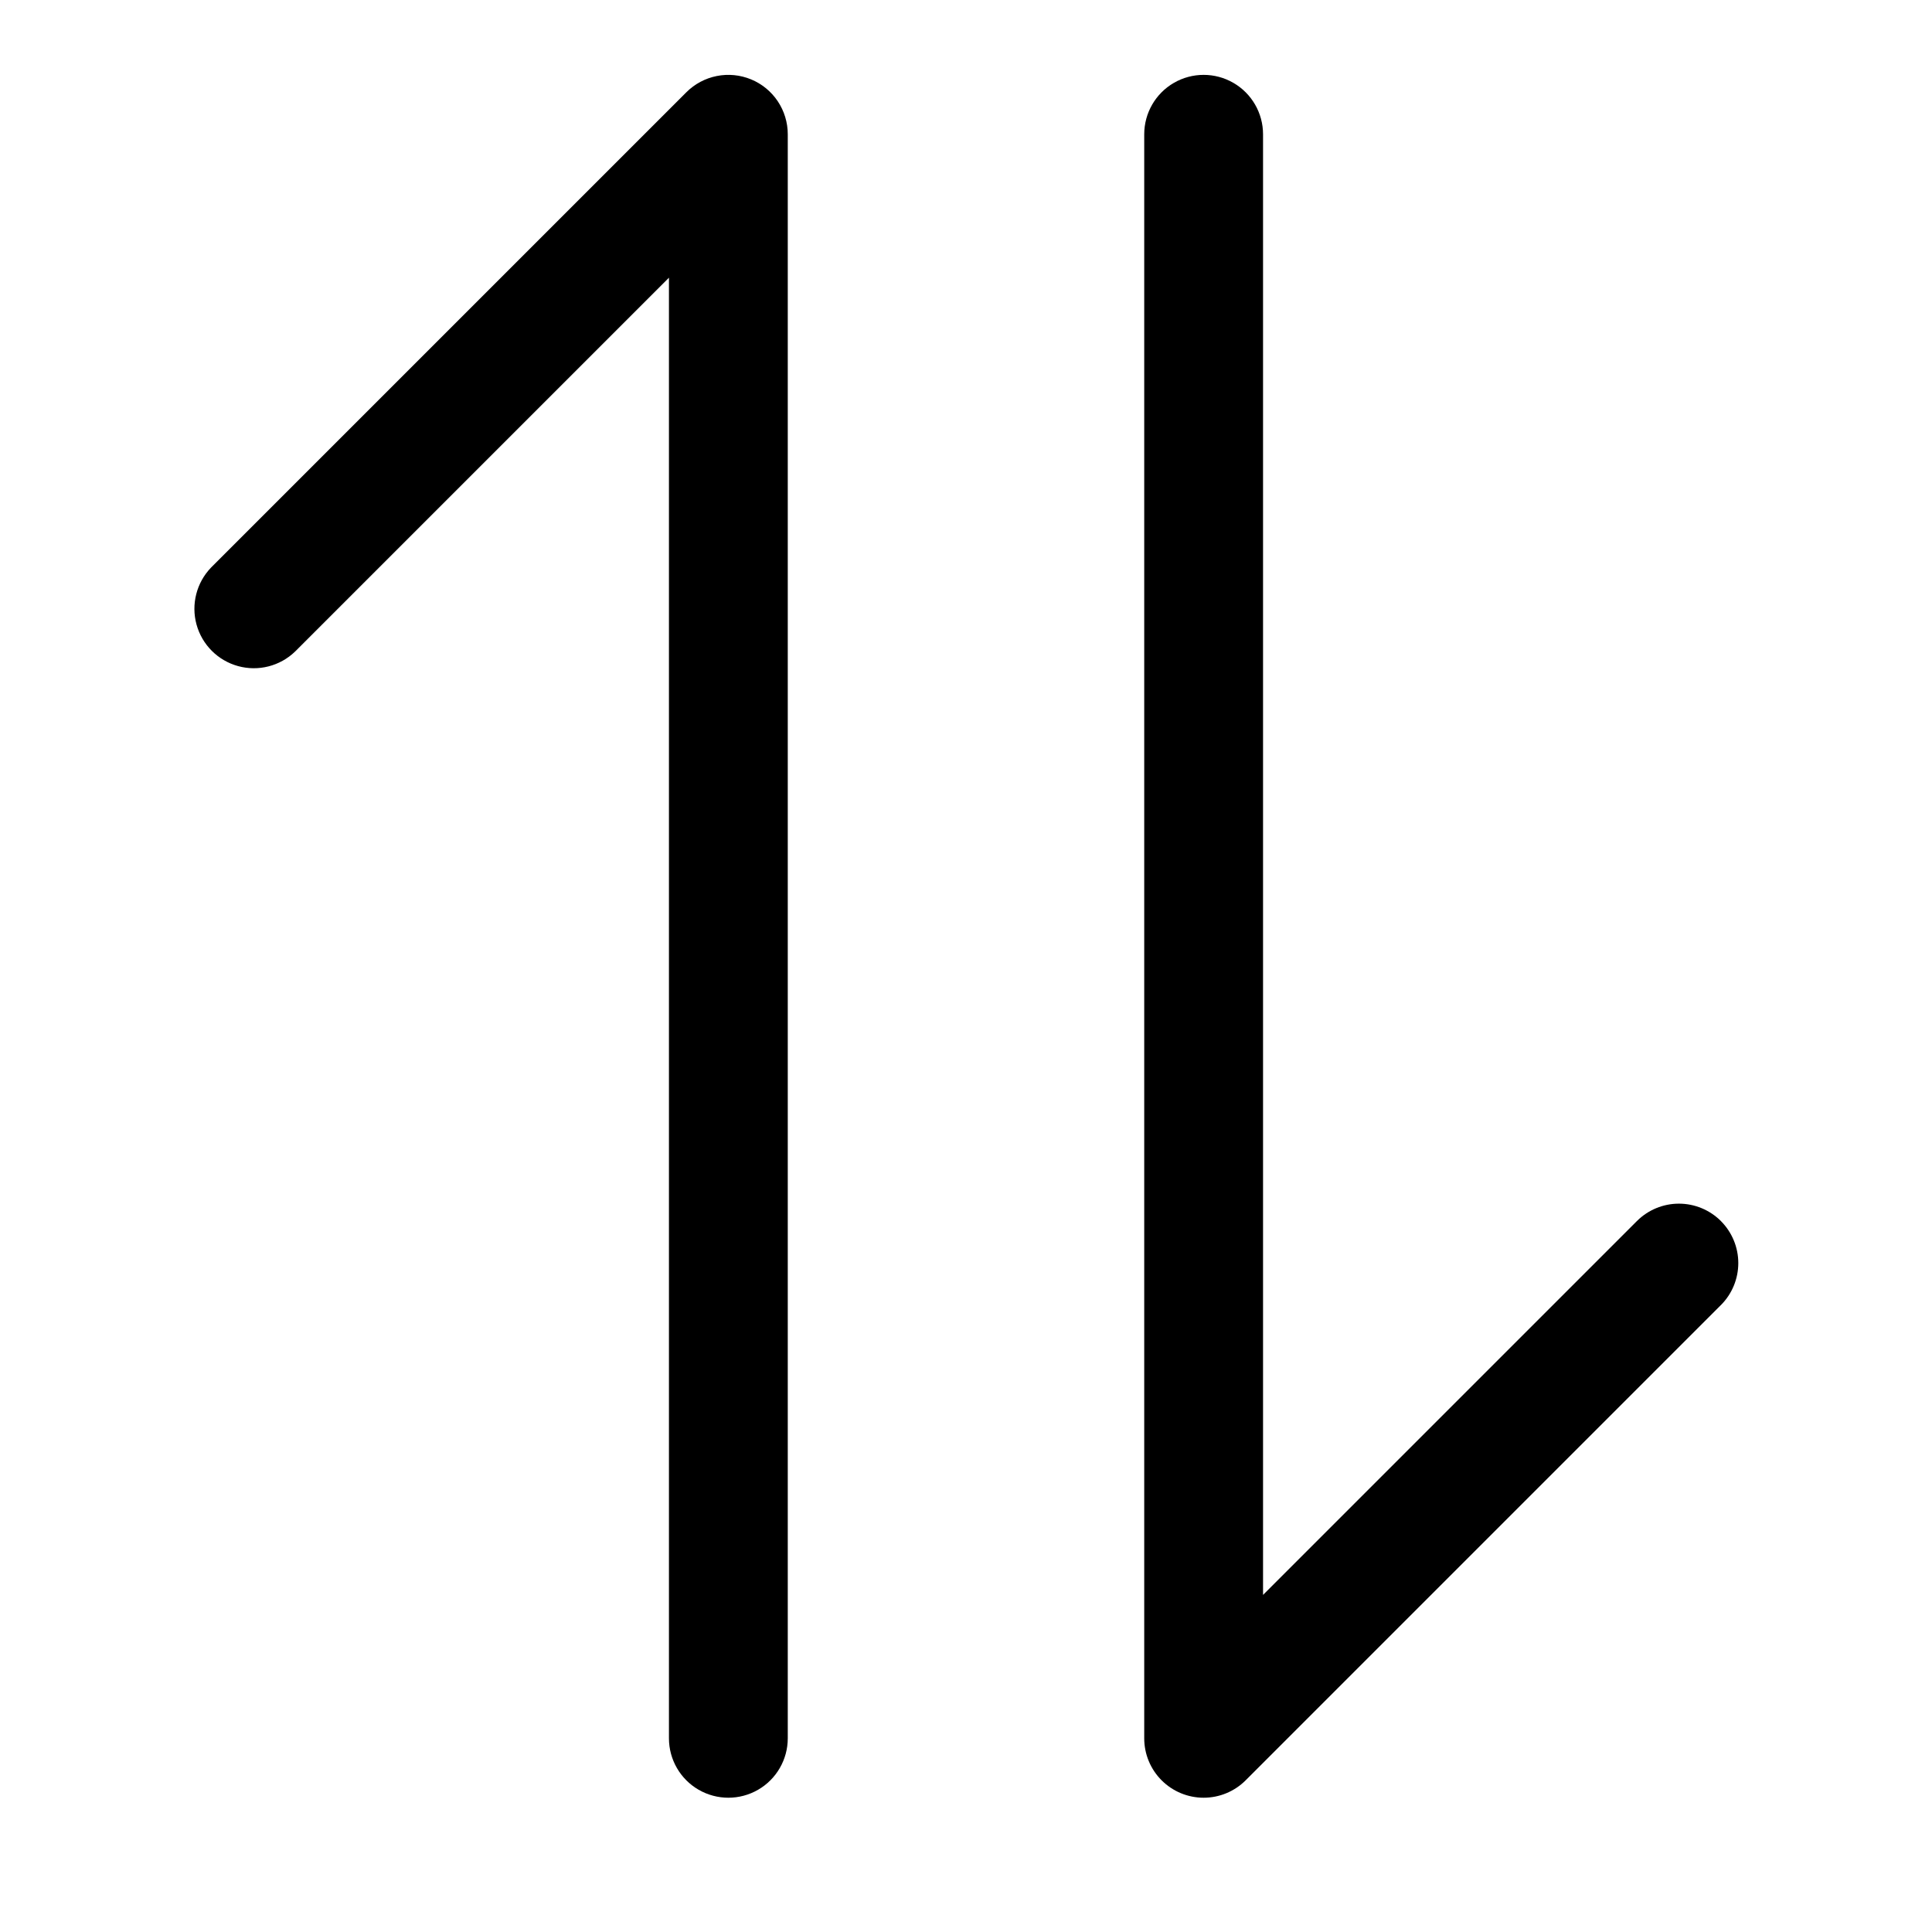
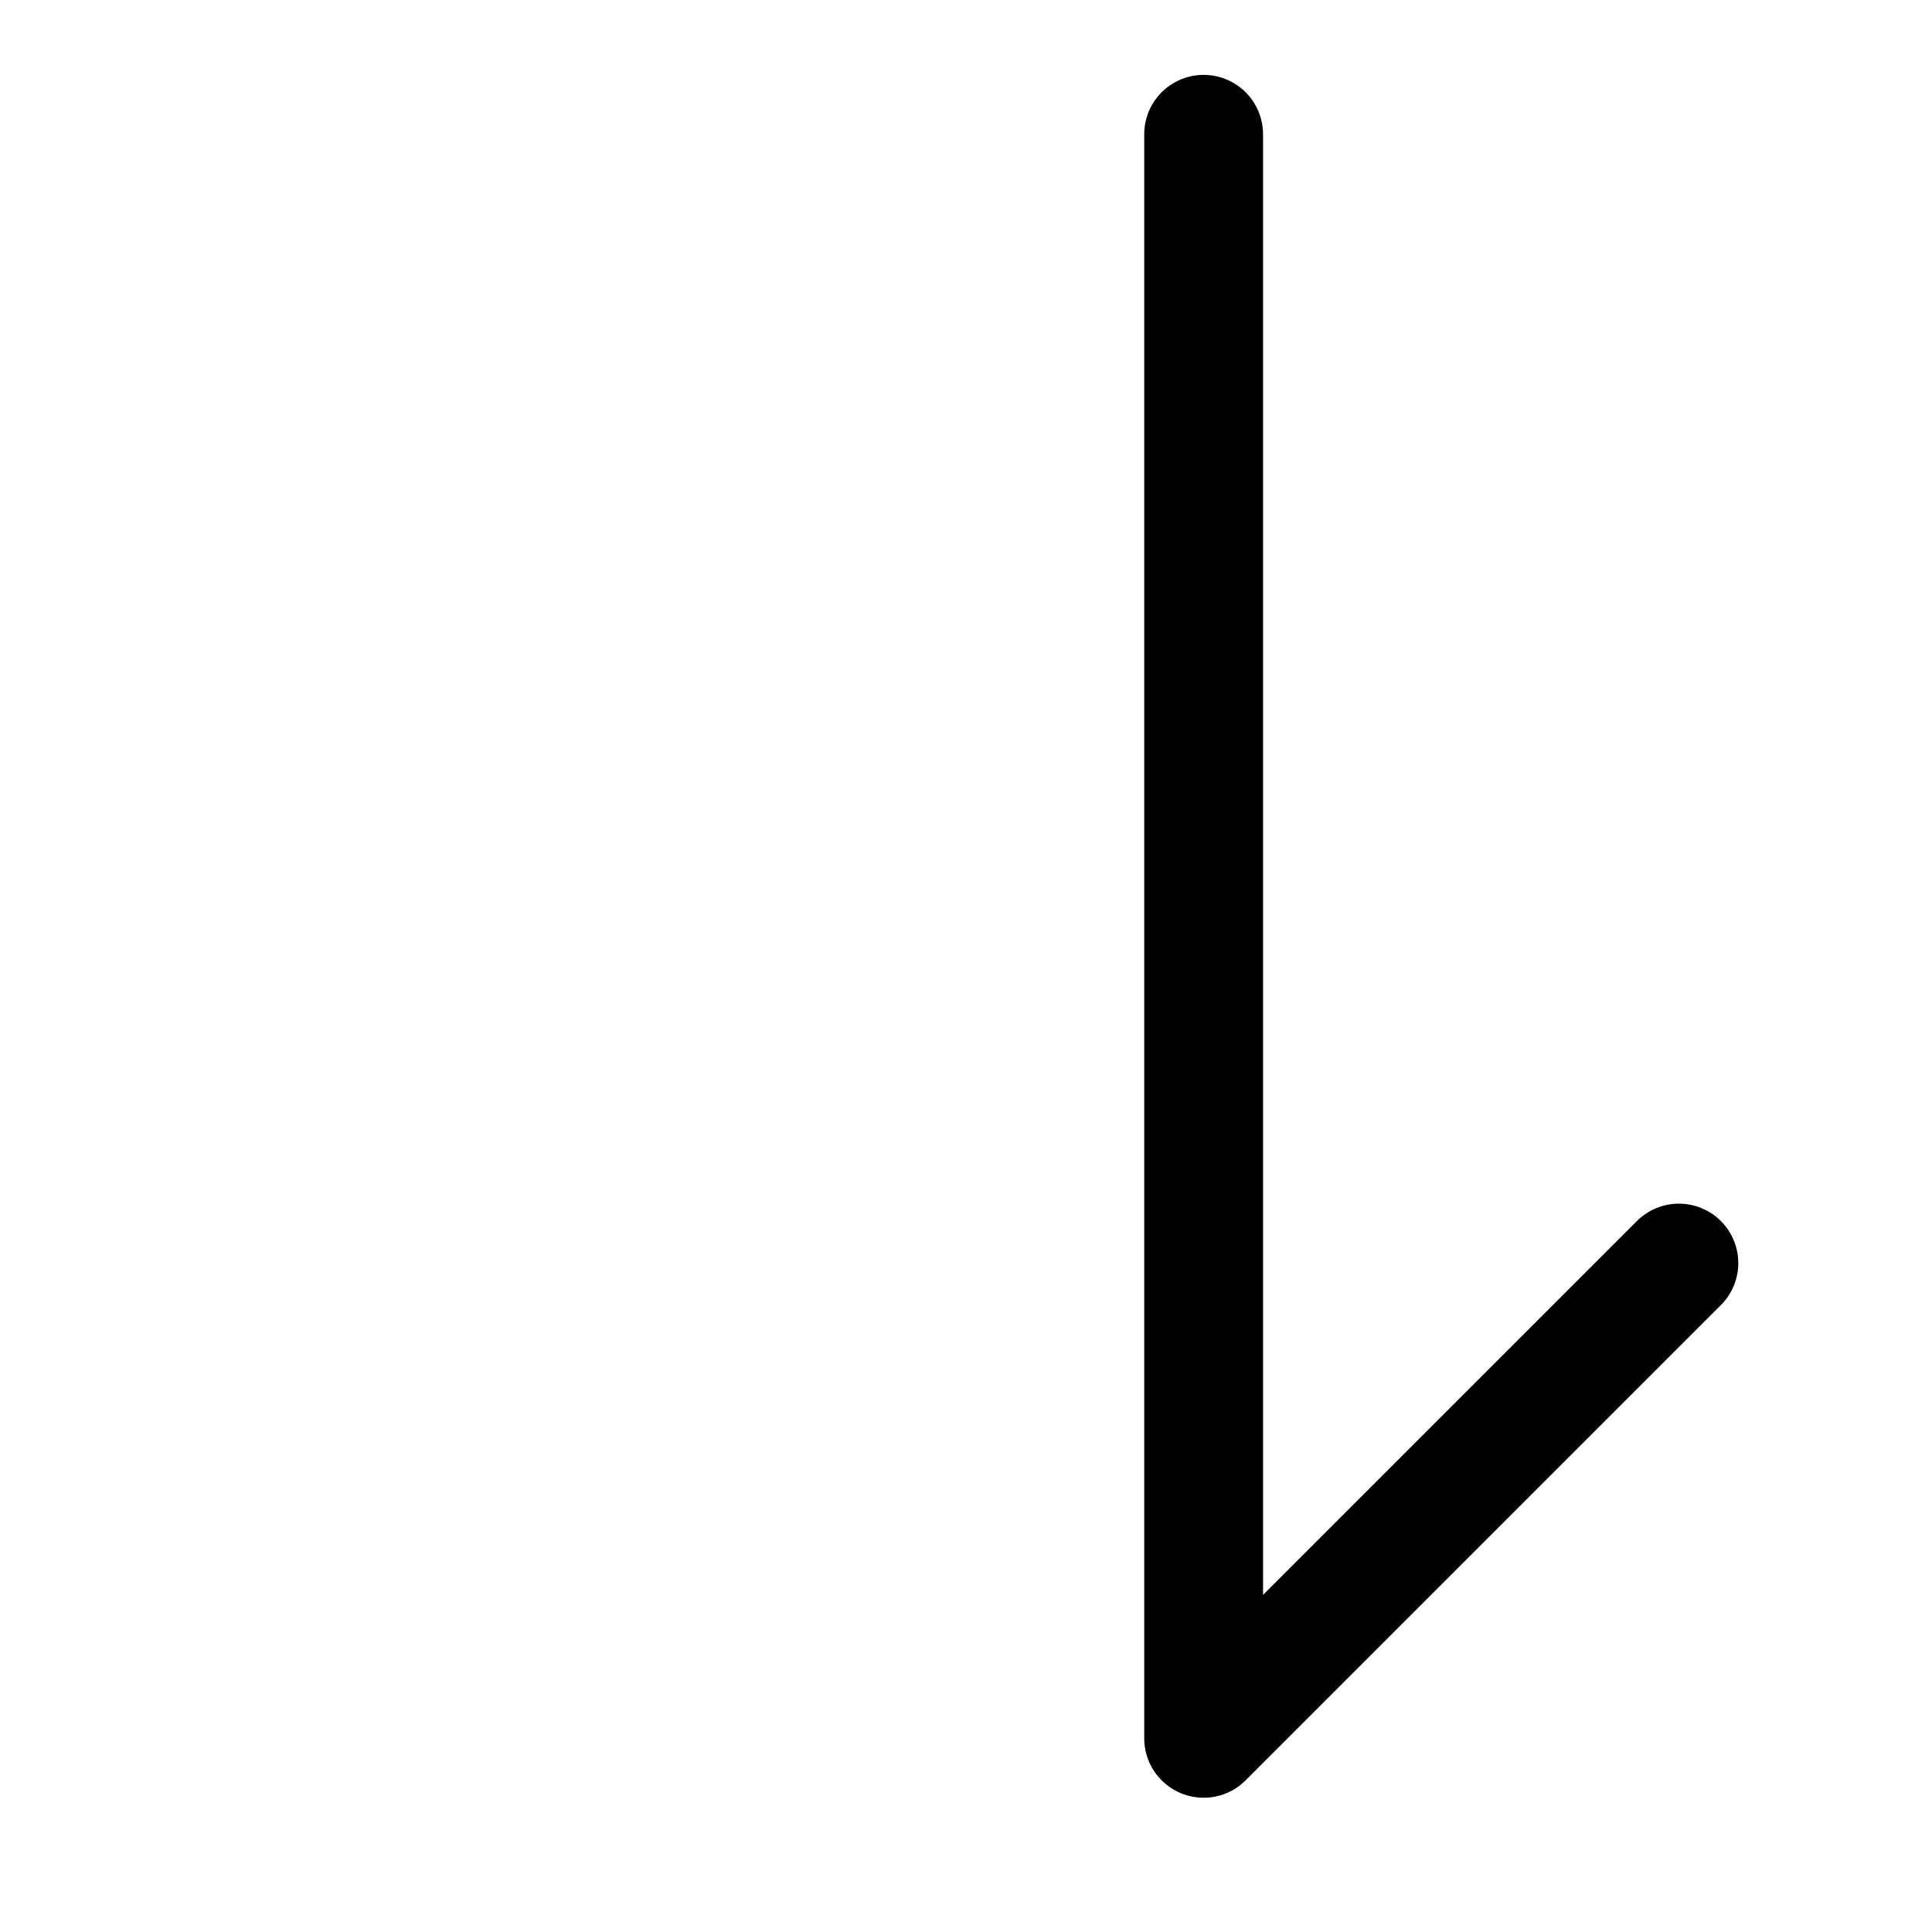
<svg xmlns="http://www.w3.org/2000/svg" fill="#000000" width="800px" height="800px" version="1.1" viewBox="144 144 512 512">
  <g>
-     <path d="m343.05 165.04c-2.875-1.191-6.043-1.504-9.098-0.895-3.055 0.605-5.859 2.106-8.062 4.309l-125.95 125.95c-3.859 4-5.328 9.738-3.859 15.102 1.473 5.363 5.66 9.551 11.023 11.02 5.359 1.473 11.102 0.004 15.098-3.859l99.078-99.074v387.08c0 5.625 3 10.82 7.871 13.633 4.875 2.812 10.875 2.812 15.746 0 4.871-2.812 7.871-8.008 7.871-13.633v-425.09c0-3.113-0.922-6.156-2.648-8.746-1.73-2.59-4.188-4.609-7.066-5.801z" />
    <path d="m600.06 467.59c-2.953-2.949-6.957-4.609-11.133-4.609-4.172 0-8.176 1.66-11.129 4.609l-99.078 99.078v-387.08c0-5.625-3-10.824-7.871-13.637s-10.875-2.812-15.746 0c-4.871 2.812-7.871 8.012-7.871 13.637v425.09c0 4.176 1.66 8.18 4.613 11.129 2.953 2.953 6.957 4.609 11.129 4.609 4.176 0 8.18-1.656 11.133-4.609l125.95-125.95v0.004c2.949-2.953 4.609-6.957 4.609-11.133s-1.66-8.18-4.609-11.133z" />
  </g>
</svg>